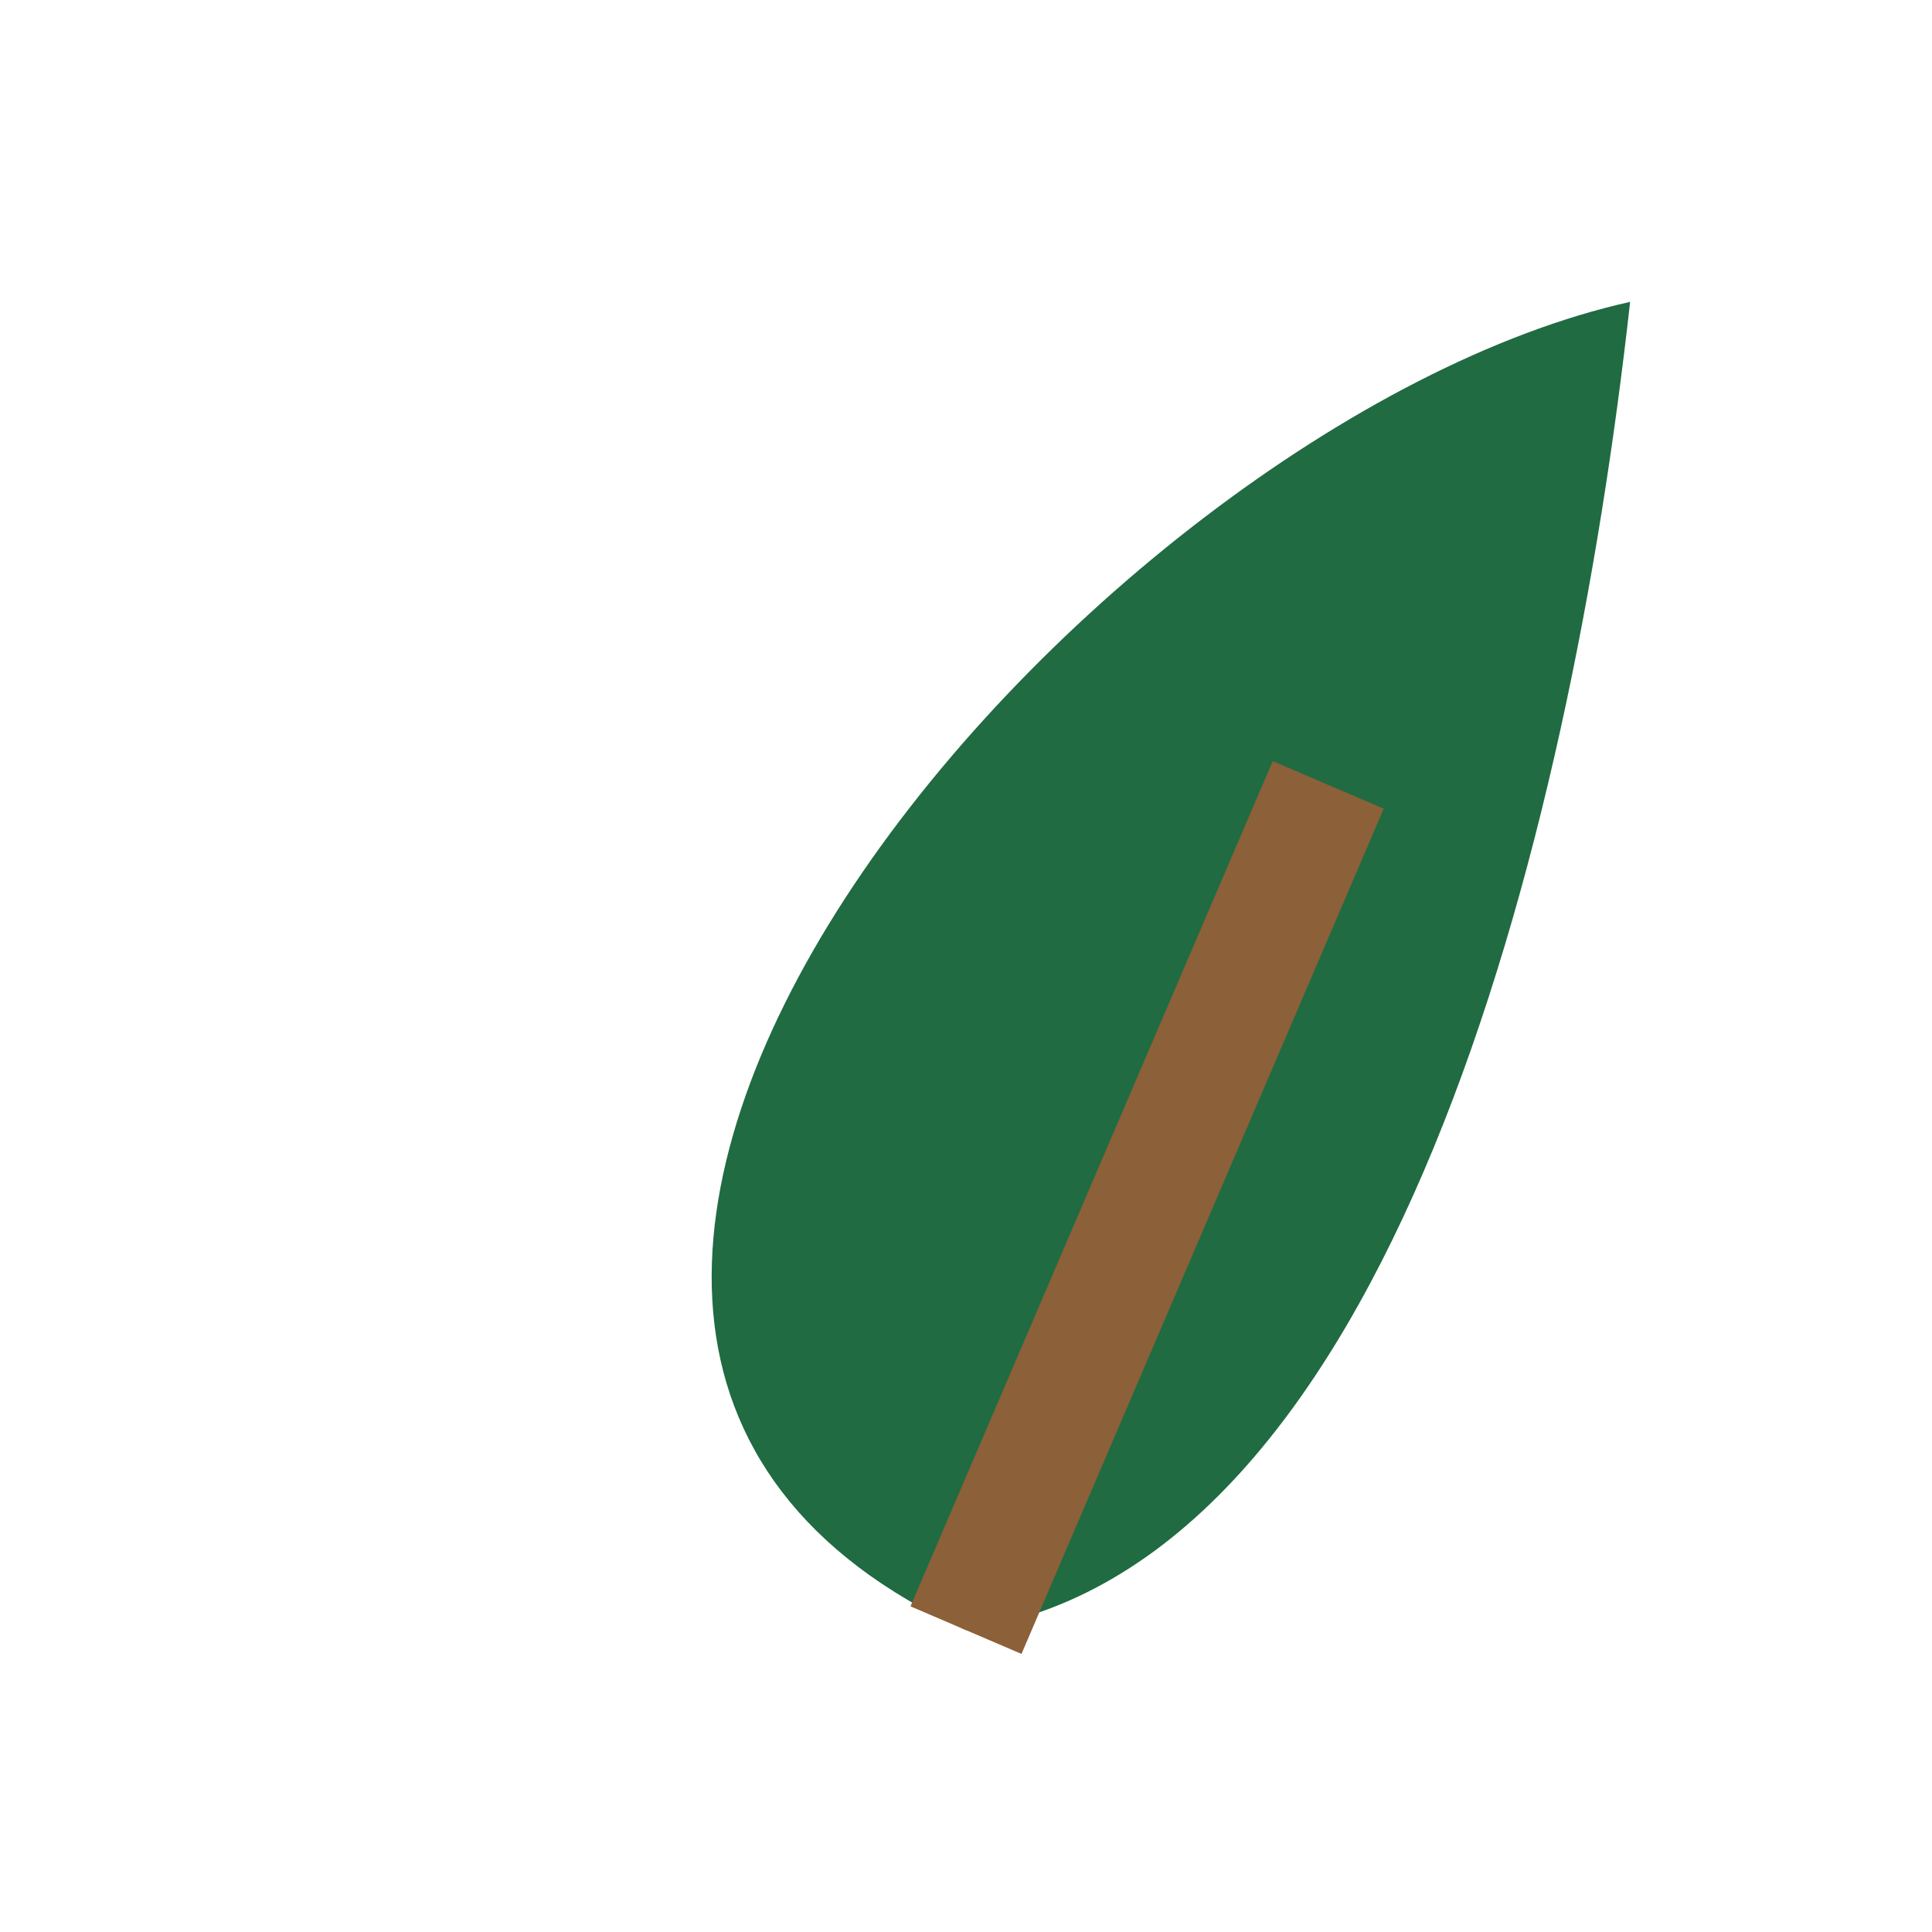
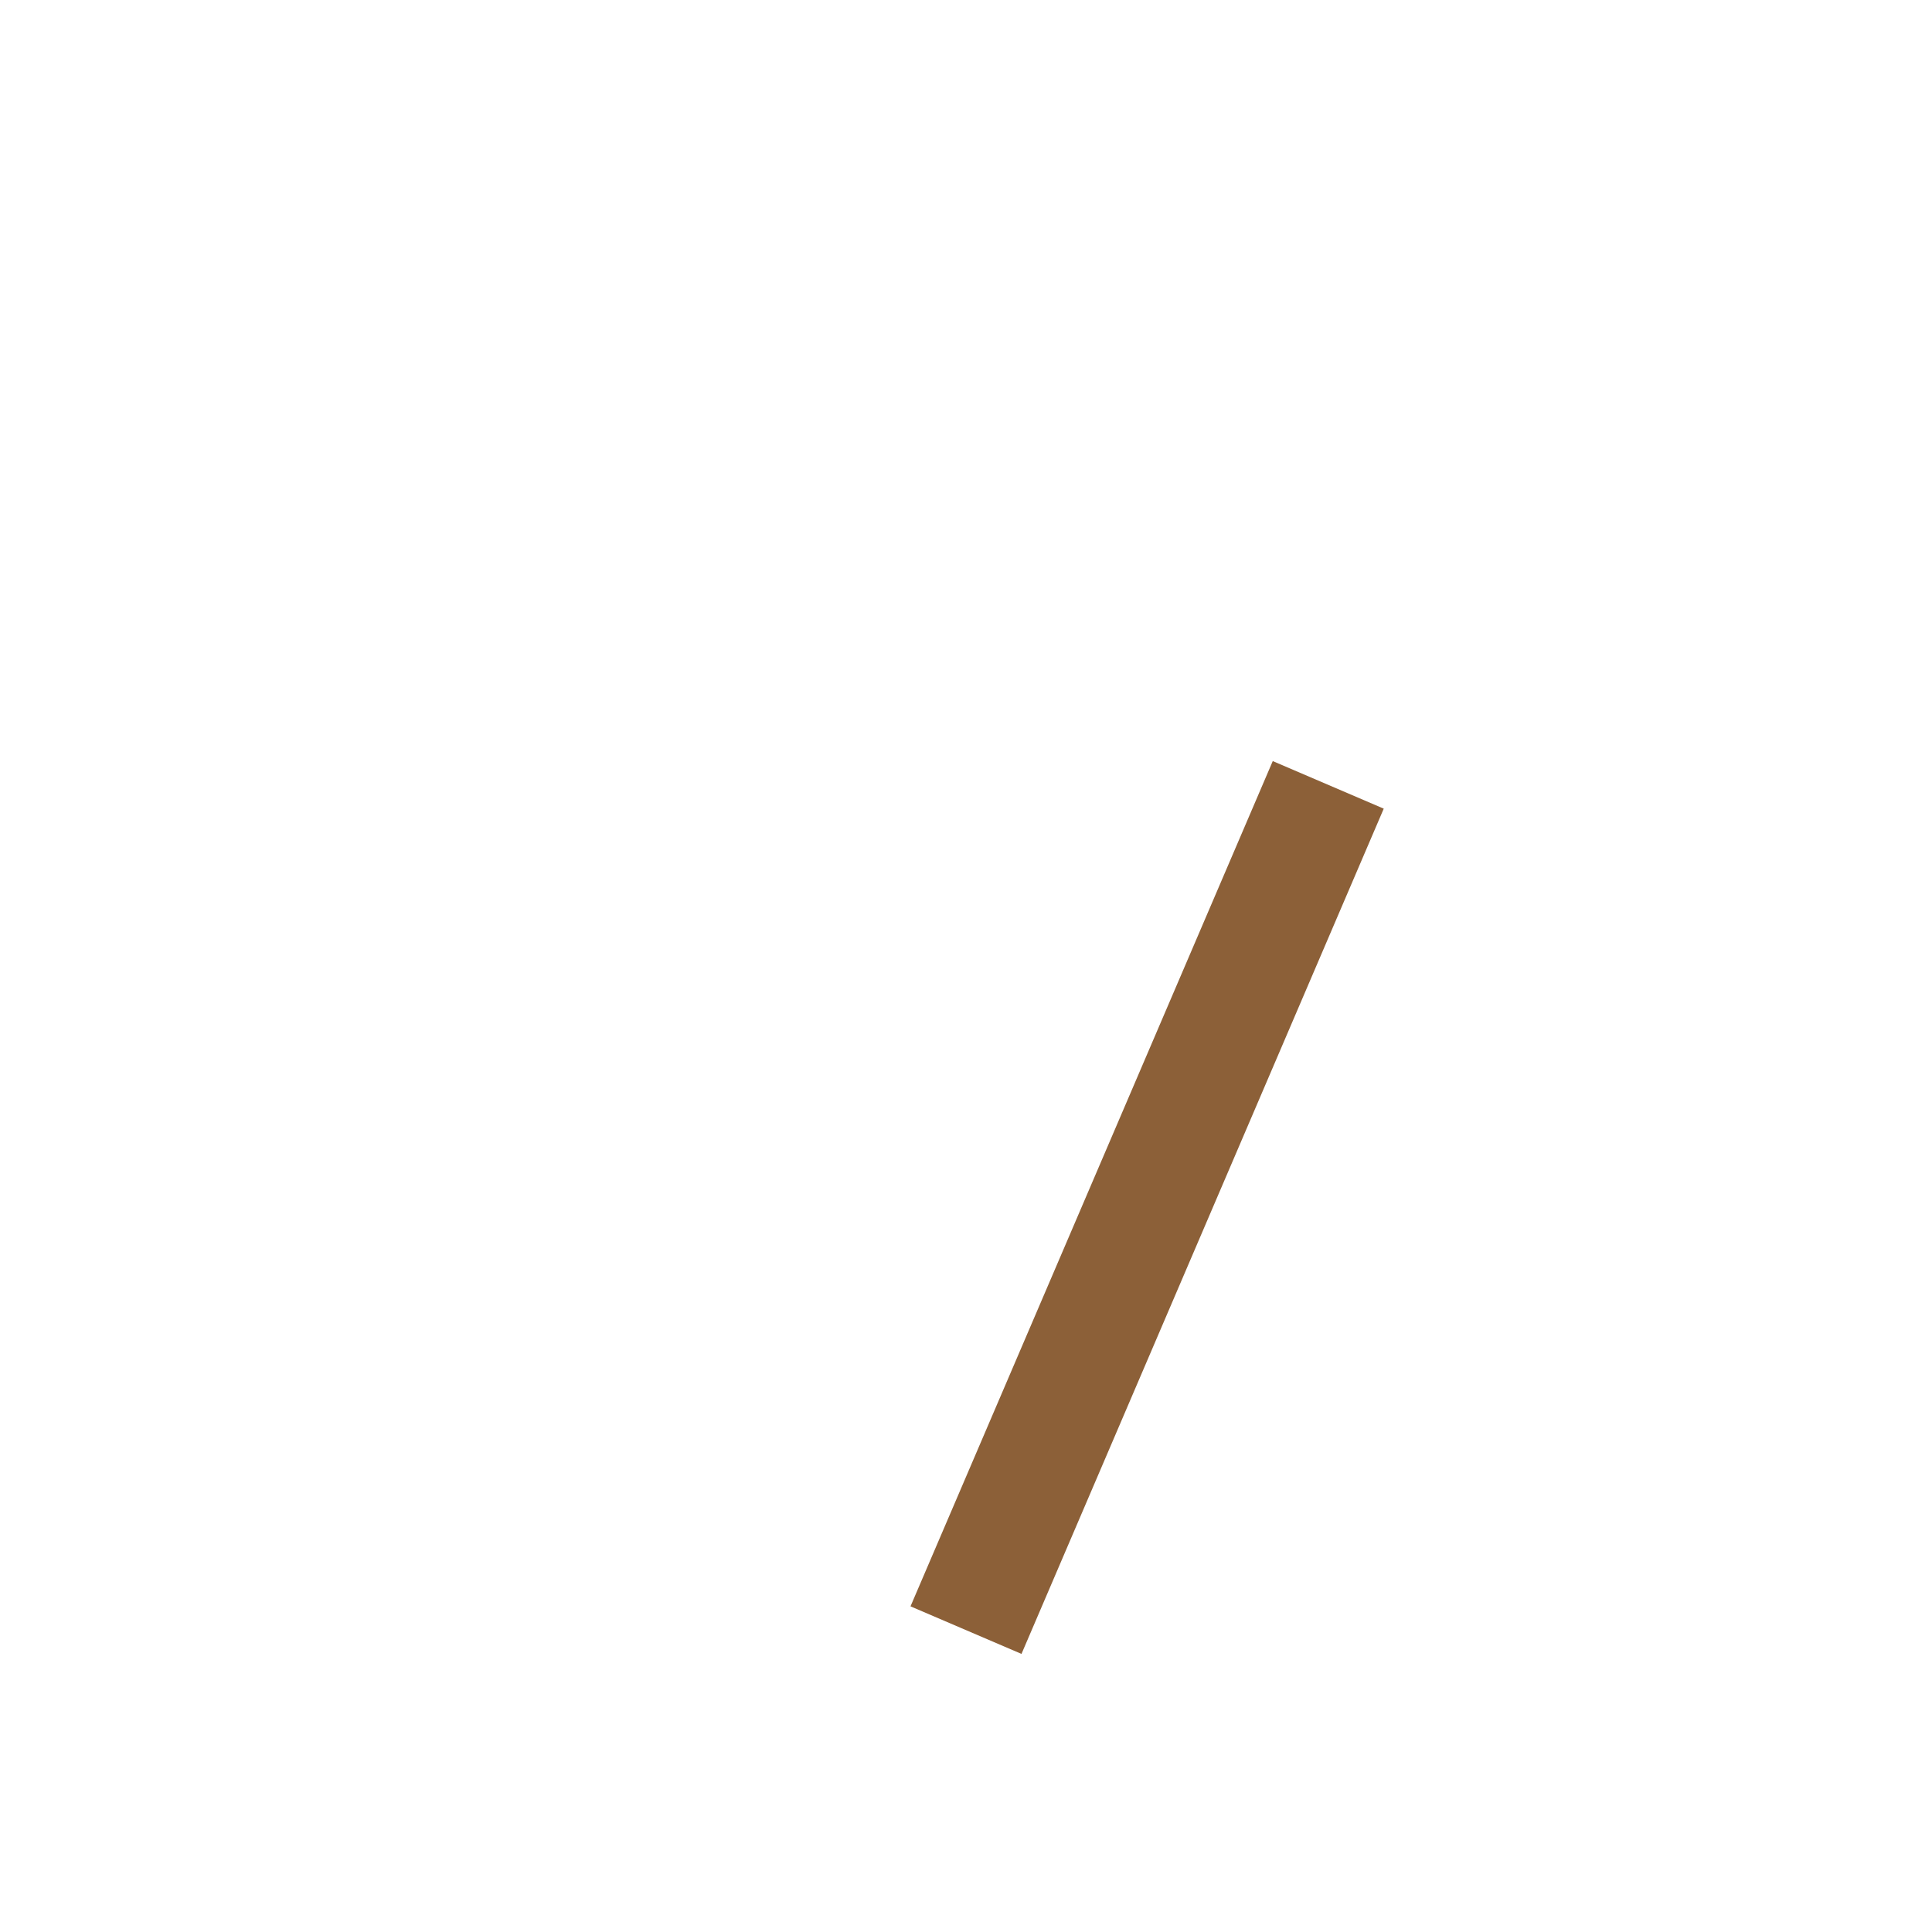
<svg xmlns="http://www.w3.org/2000/svg" width="32" height="32" viewBox="0 0 32 32">
-   <path d="M27 5C18 7 5 22 16 27c7-1 10-13 11-22Z" fill="#206B41" />
  <path d="M16 27L22 13" stroke="#8C6038" stroke-width="2" />
</svg>